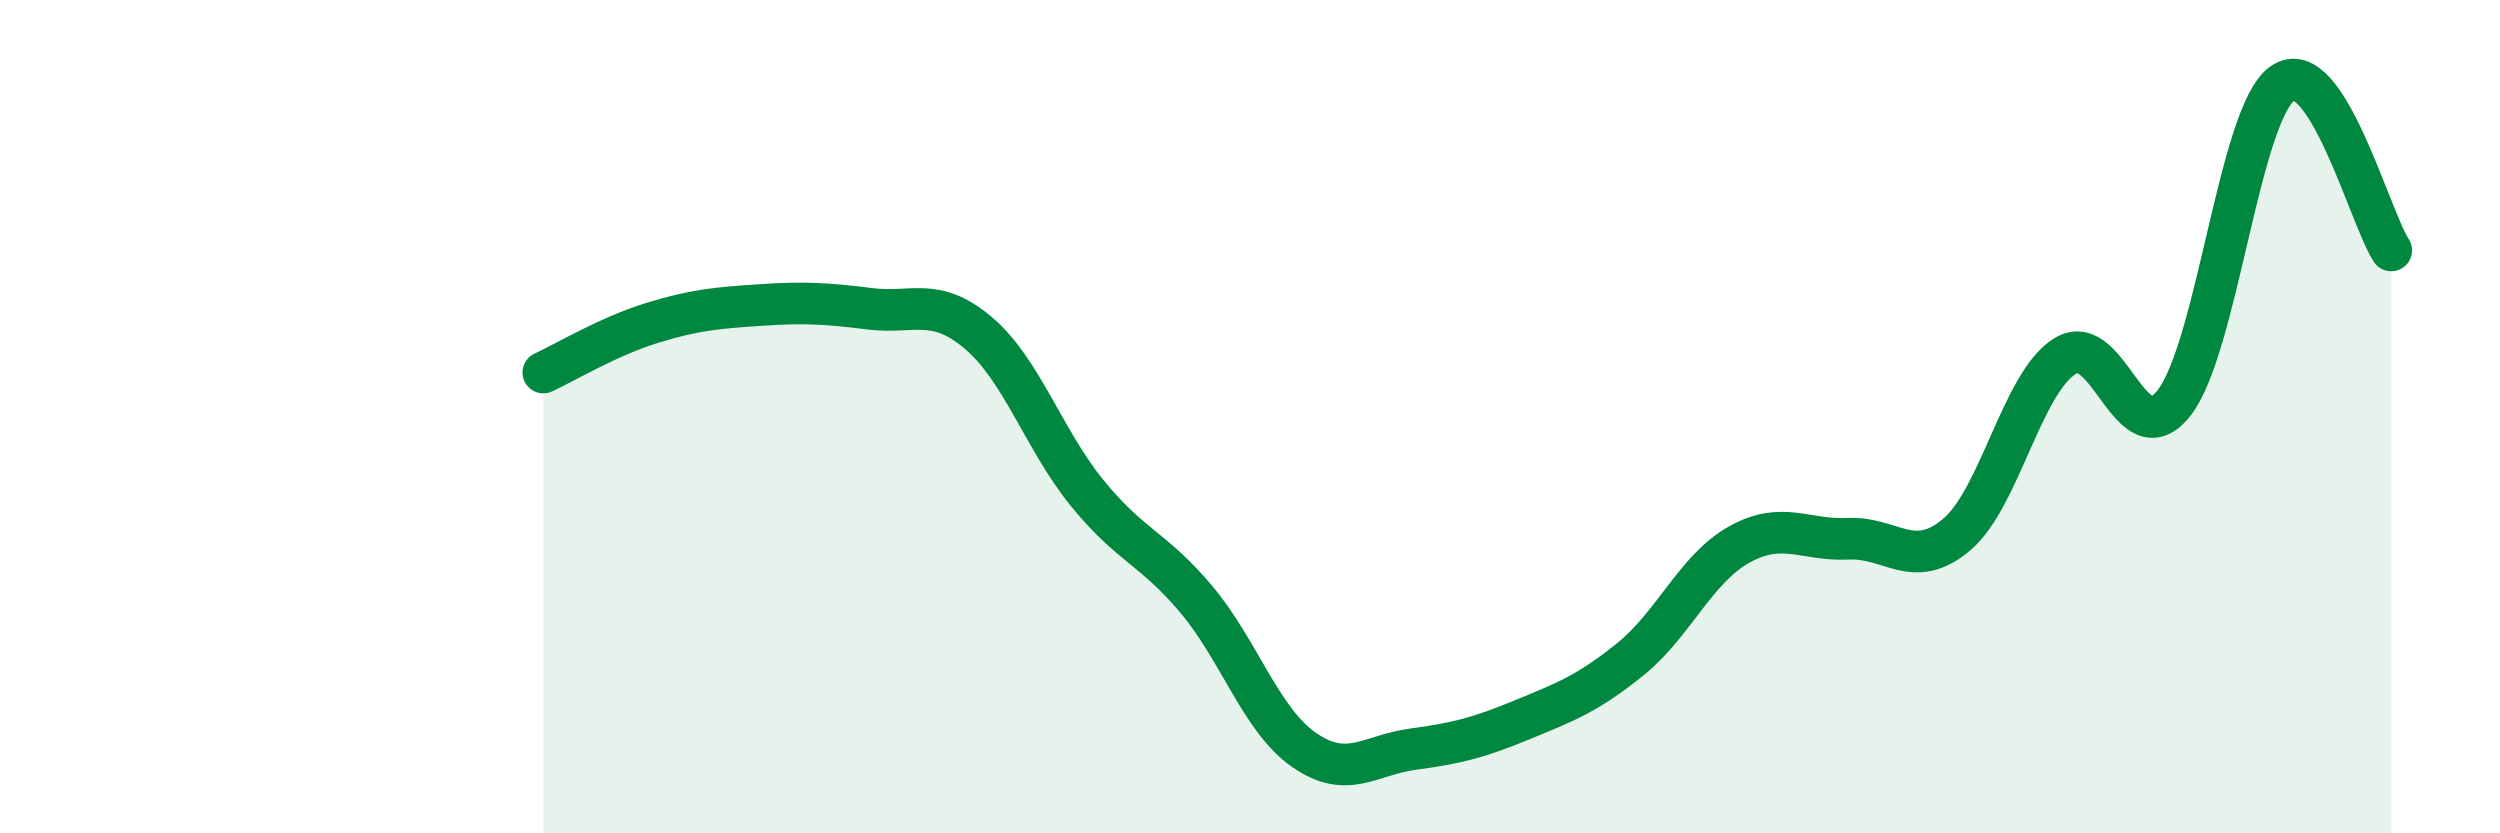
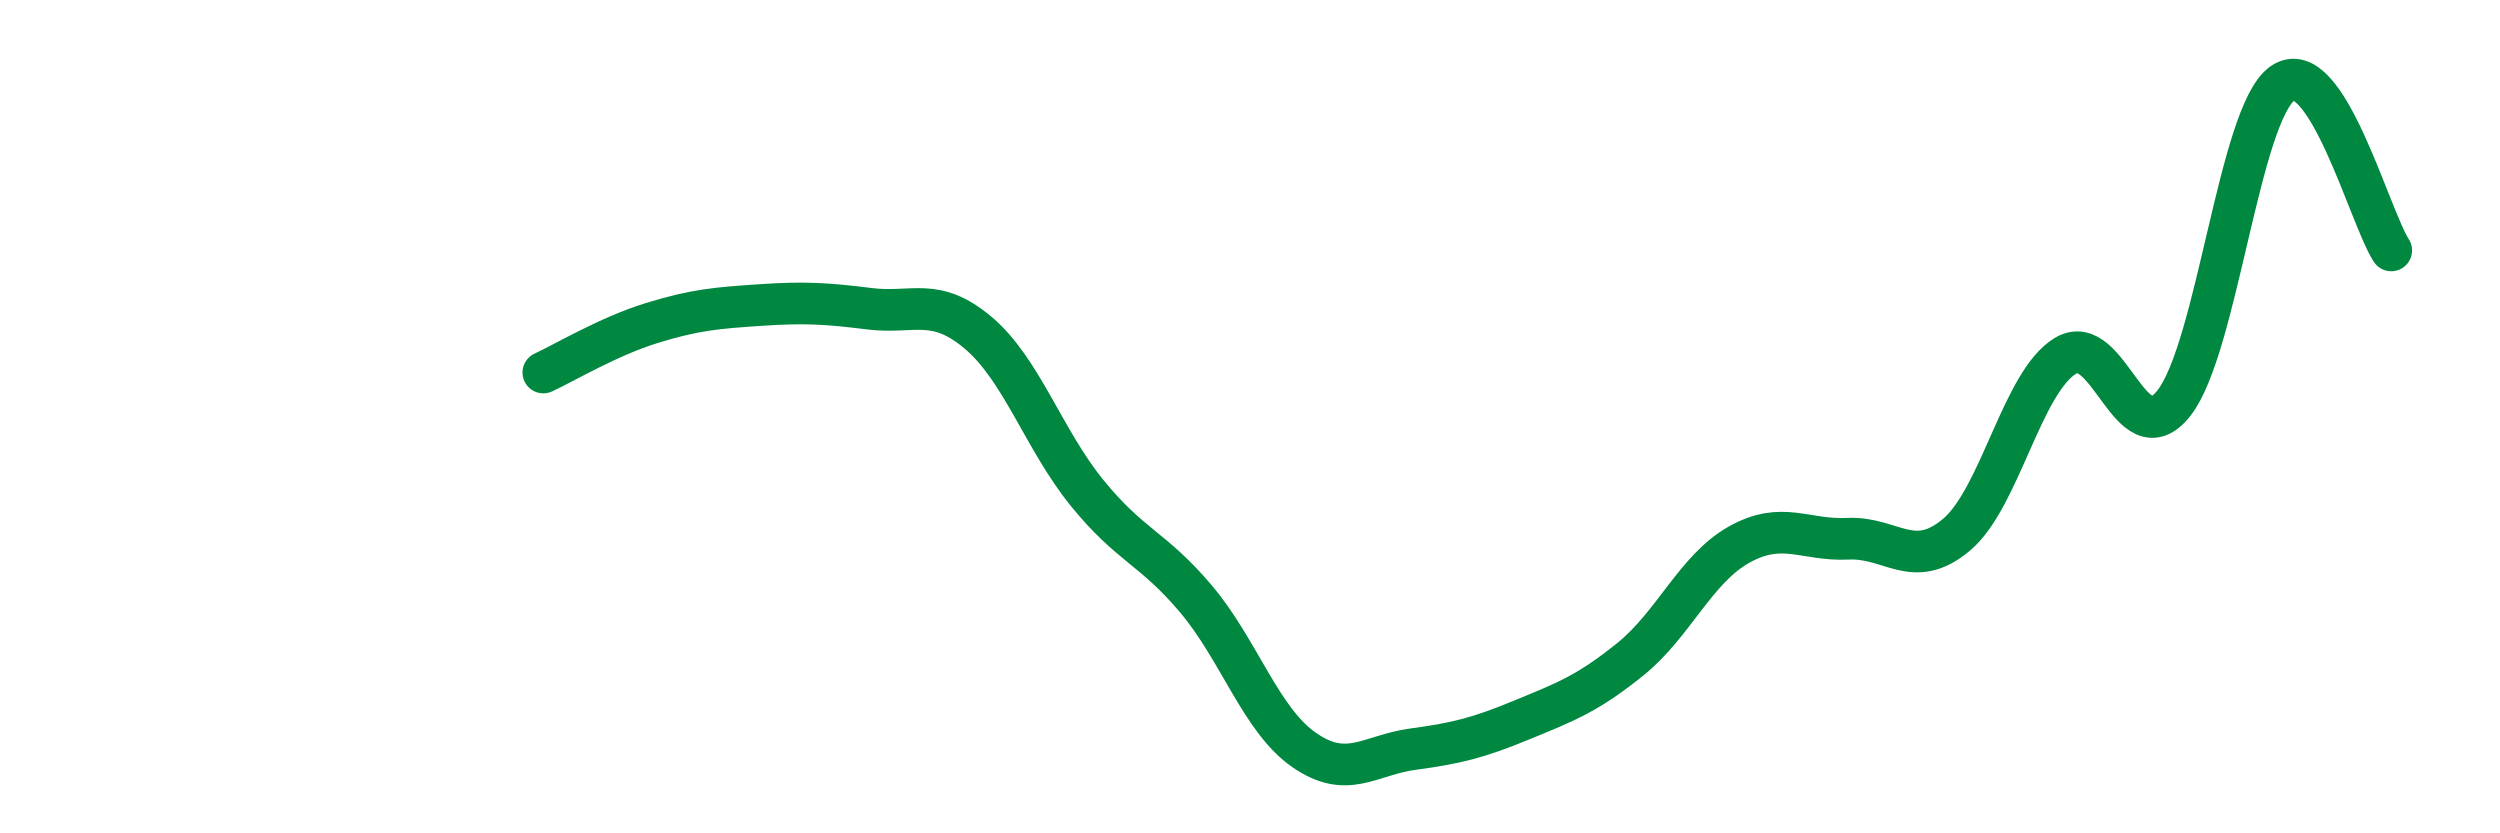
<svg xmlns="http://www.w3.org/2000/svg" width="60" height="20" viewBox="0 0 60 20">
-   <path d="M 13.04,8.94 C 13.56,8.7 14.61,8.07 15.65,7.75 C 16.69,7.43 17.22,7.39 18.26,7.32 C 19.3,7.25 19.83,7.28 20.87,7.41 C 21.91,7.54 22.44,7.11 23.48,7.99 C 24.52,8.87 25.05,10.55 26.09,11.83 C 27.13,13.11 27.66,13.14 28.7,14.37 C 29.74,15.6 30.26,17.28 31.3,18 C 32.34,18.72 32.87,18.12 33.91,17.98 C 34.95,17.84 35.48,17.71 36.52,17.28 C 37.56,16.85 38.09,16.66 39.13,15.82 C 40.17,14.98 40.7,13.65 41.74,13.07 C 42.78,12.49 43.31,12.98 44.35,12.93 C 45.39,12.88 45.92,13.71 46.96,12.83 C 48,11.95 48.53,9.17 49.57,8.54 C 50.61,7.91 51.13,10.99 52.17,9.68 C 53.21,8.37 53.74,2.73 54.78,2 C 55.82,1.27 56.87,5.21 57.39,6.01L57.39 20L13.04 20Z" fill="#008740" opacity="0.1" stroke-linecap="round" stroke-linejoin="round" />
  <path d="M 13.04,8.94 C 13.56,8.7 14.61,8.07 15.65,7.75 C 16.69,7.43 17.22,7.39 18.26,7.32 C 19.3,7.25 19.83,7.28 20.87,7.41 C 21.91,7.54 22.44,7.11 23.48,7.99 C 24.52,8.87 25.05,10.55 26.09,11.83 C 27.13,13.11 27.66,13.14 28.7,14.37 C 29.74,15.6 30.26,17.28 31.3,18 C 32.34,18.72 32.87,18.12 33.91,17.98 C 34.95,17.84 35.48,17.71 36.52,17.28 C 37.56,16.85 38.09,16.66 39.13,15.82 C 40.17,14.98 40.7,13.65 41.74,13.07 C 42.78,12.49 43.31,12.98 44.35,12.93 C 45.39,12.88 45.92,13.71 46.96,12.83 C 48,11.95 48.53,9.17 49.57,8.54 C 50.61,7.91 51.13,10.99 52.17,9.68 C 53.21,8.37 53.74,2.73 54.78,2 C 55.82,1.27 56.87,5.21 57.39,6.01" stroke="#008740" stroke-width="1" fill="none" stroke-linecap="round" stroke-linejoin="round" />
</svg>